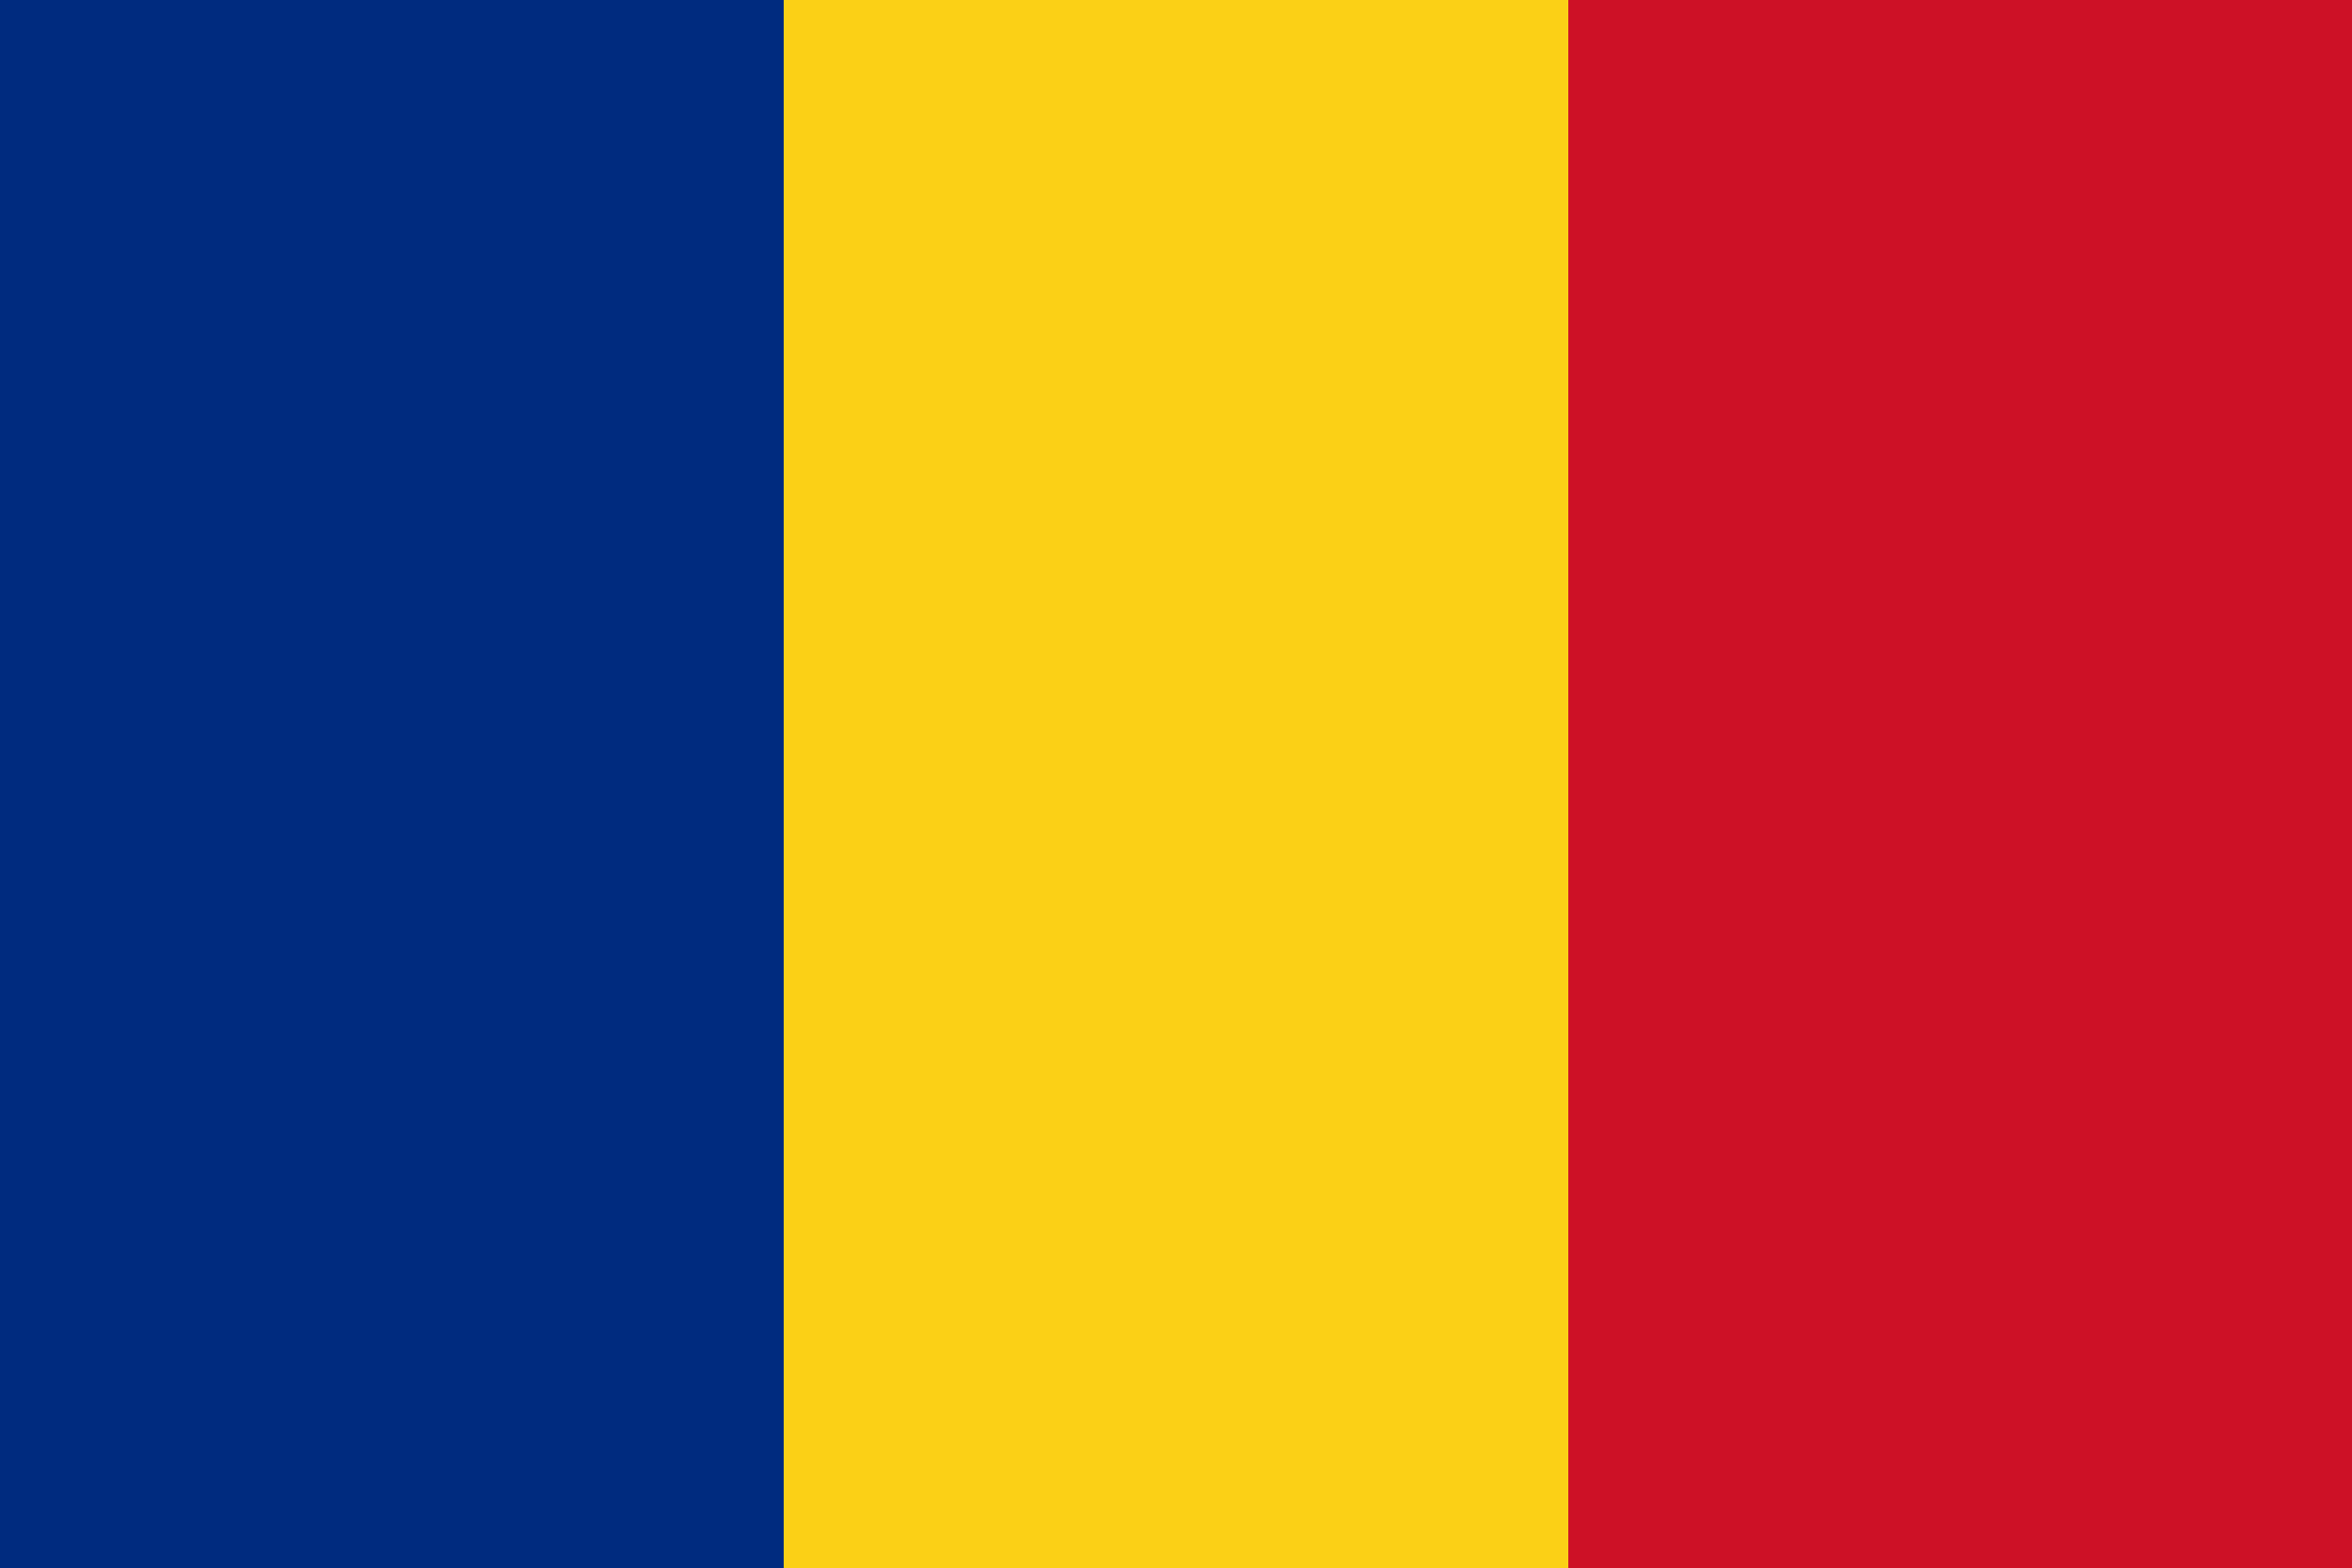
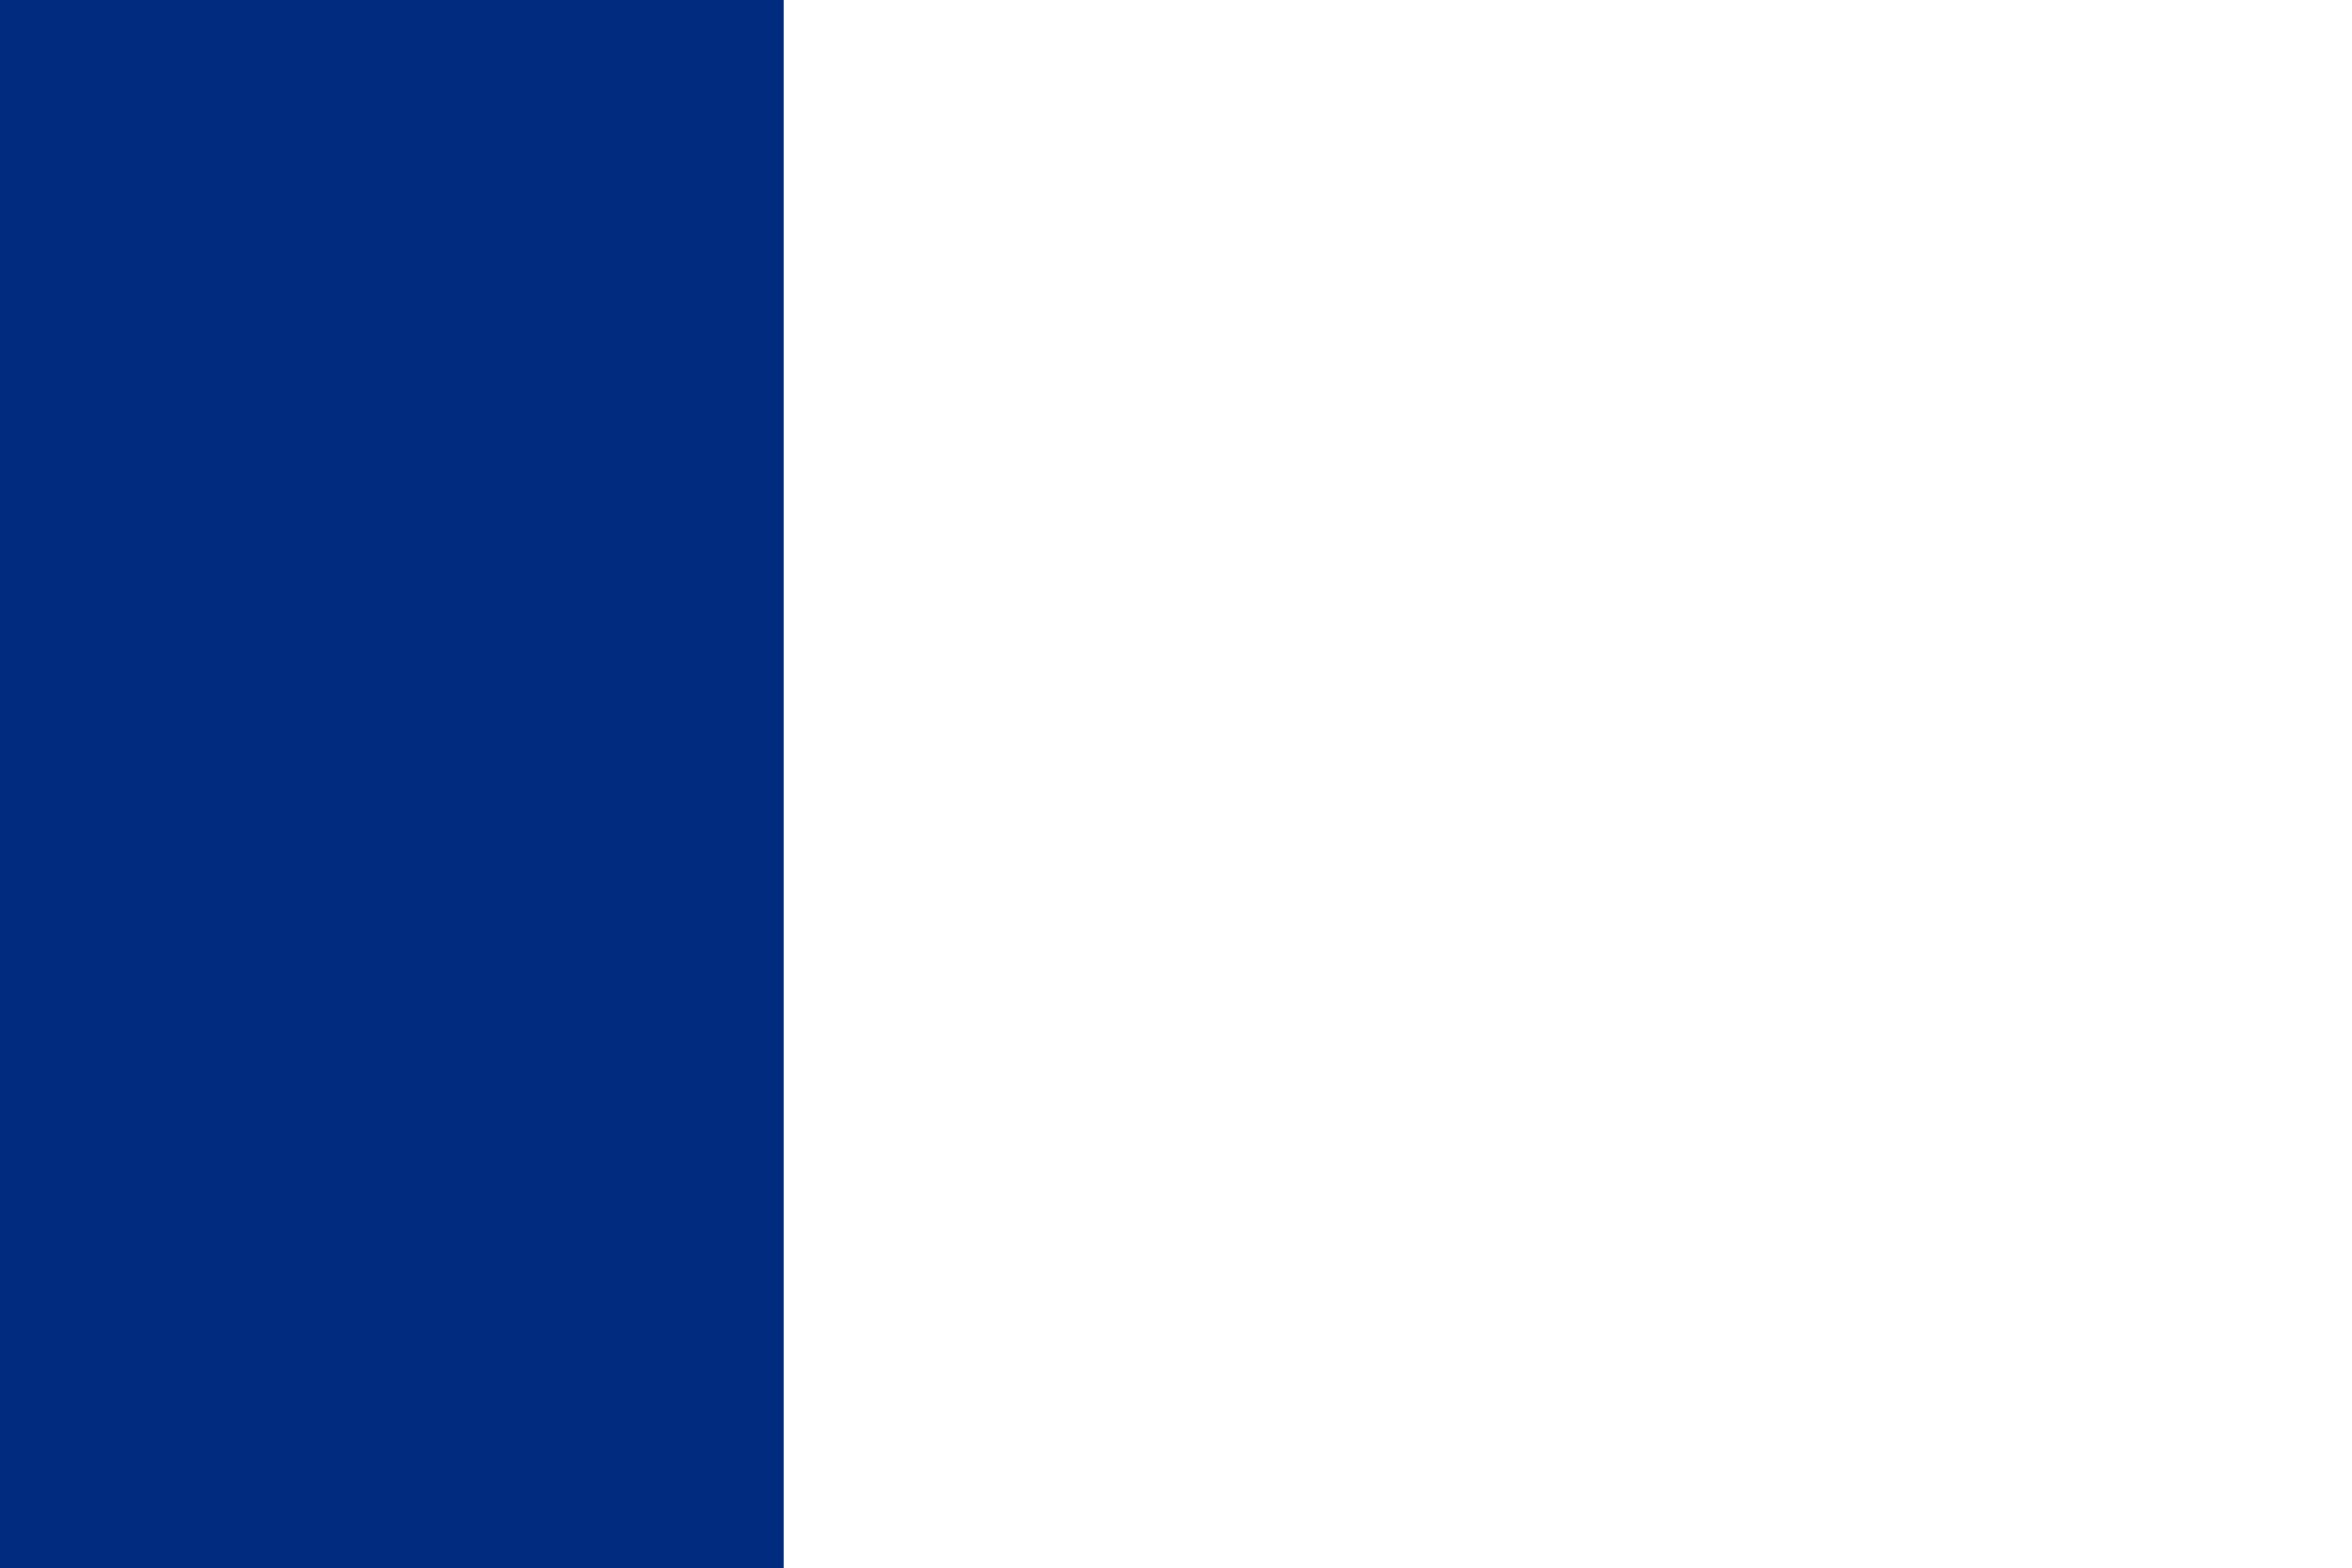
<svg xmlns="http://www.w3.org/2000/svg" width="2560" height="1707">
-   <path d="M0 0 C844.8 0 1689.6 0 2560 0 C2560 563.31 2560 1126.62 2560 1707 C1715.2 1707 870.4 1707 0 1707 C0 1143.69 0 580.38 0 0 Z " fill="#FBD016" transform="translate(0,0)" />
-   <path d="M0 0 C281.49 0 562.98 0 853 0 C853 563.31 853 1126.62 853 1707 C571.51 1707 290.02 1707 0 1707 C0 1143.69 0 580.38 0 0 Z " fill="#CD1126" transform="translate(1707,0)" />
  <path d="M0 0 C281.49 0 562.98 0 853 0 C853 563.31 853 1126.62 853 1707 C571.51 1707 290.02 1707 0 1707 C0 1143.69 0 580.38 0 0 Z " fill="#002B7F" transform="translate(0,0)" />
</svg>